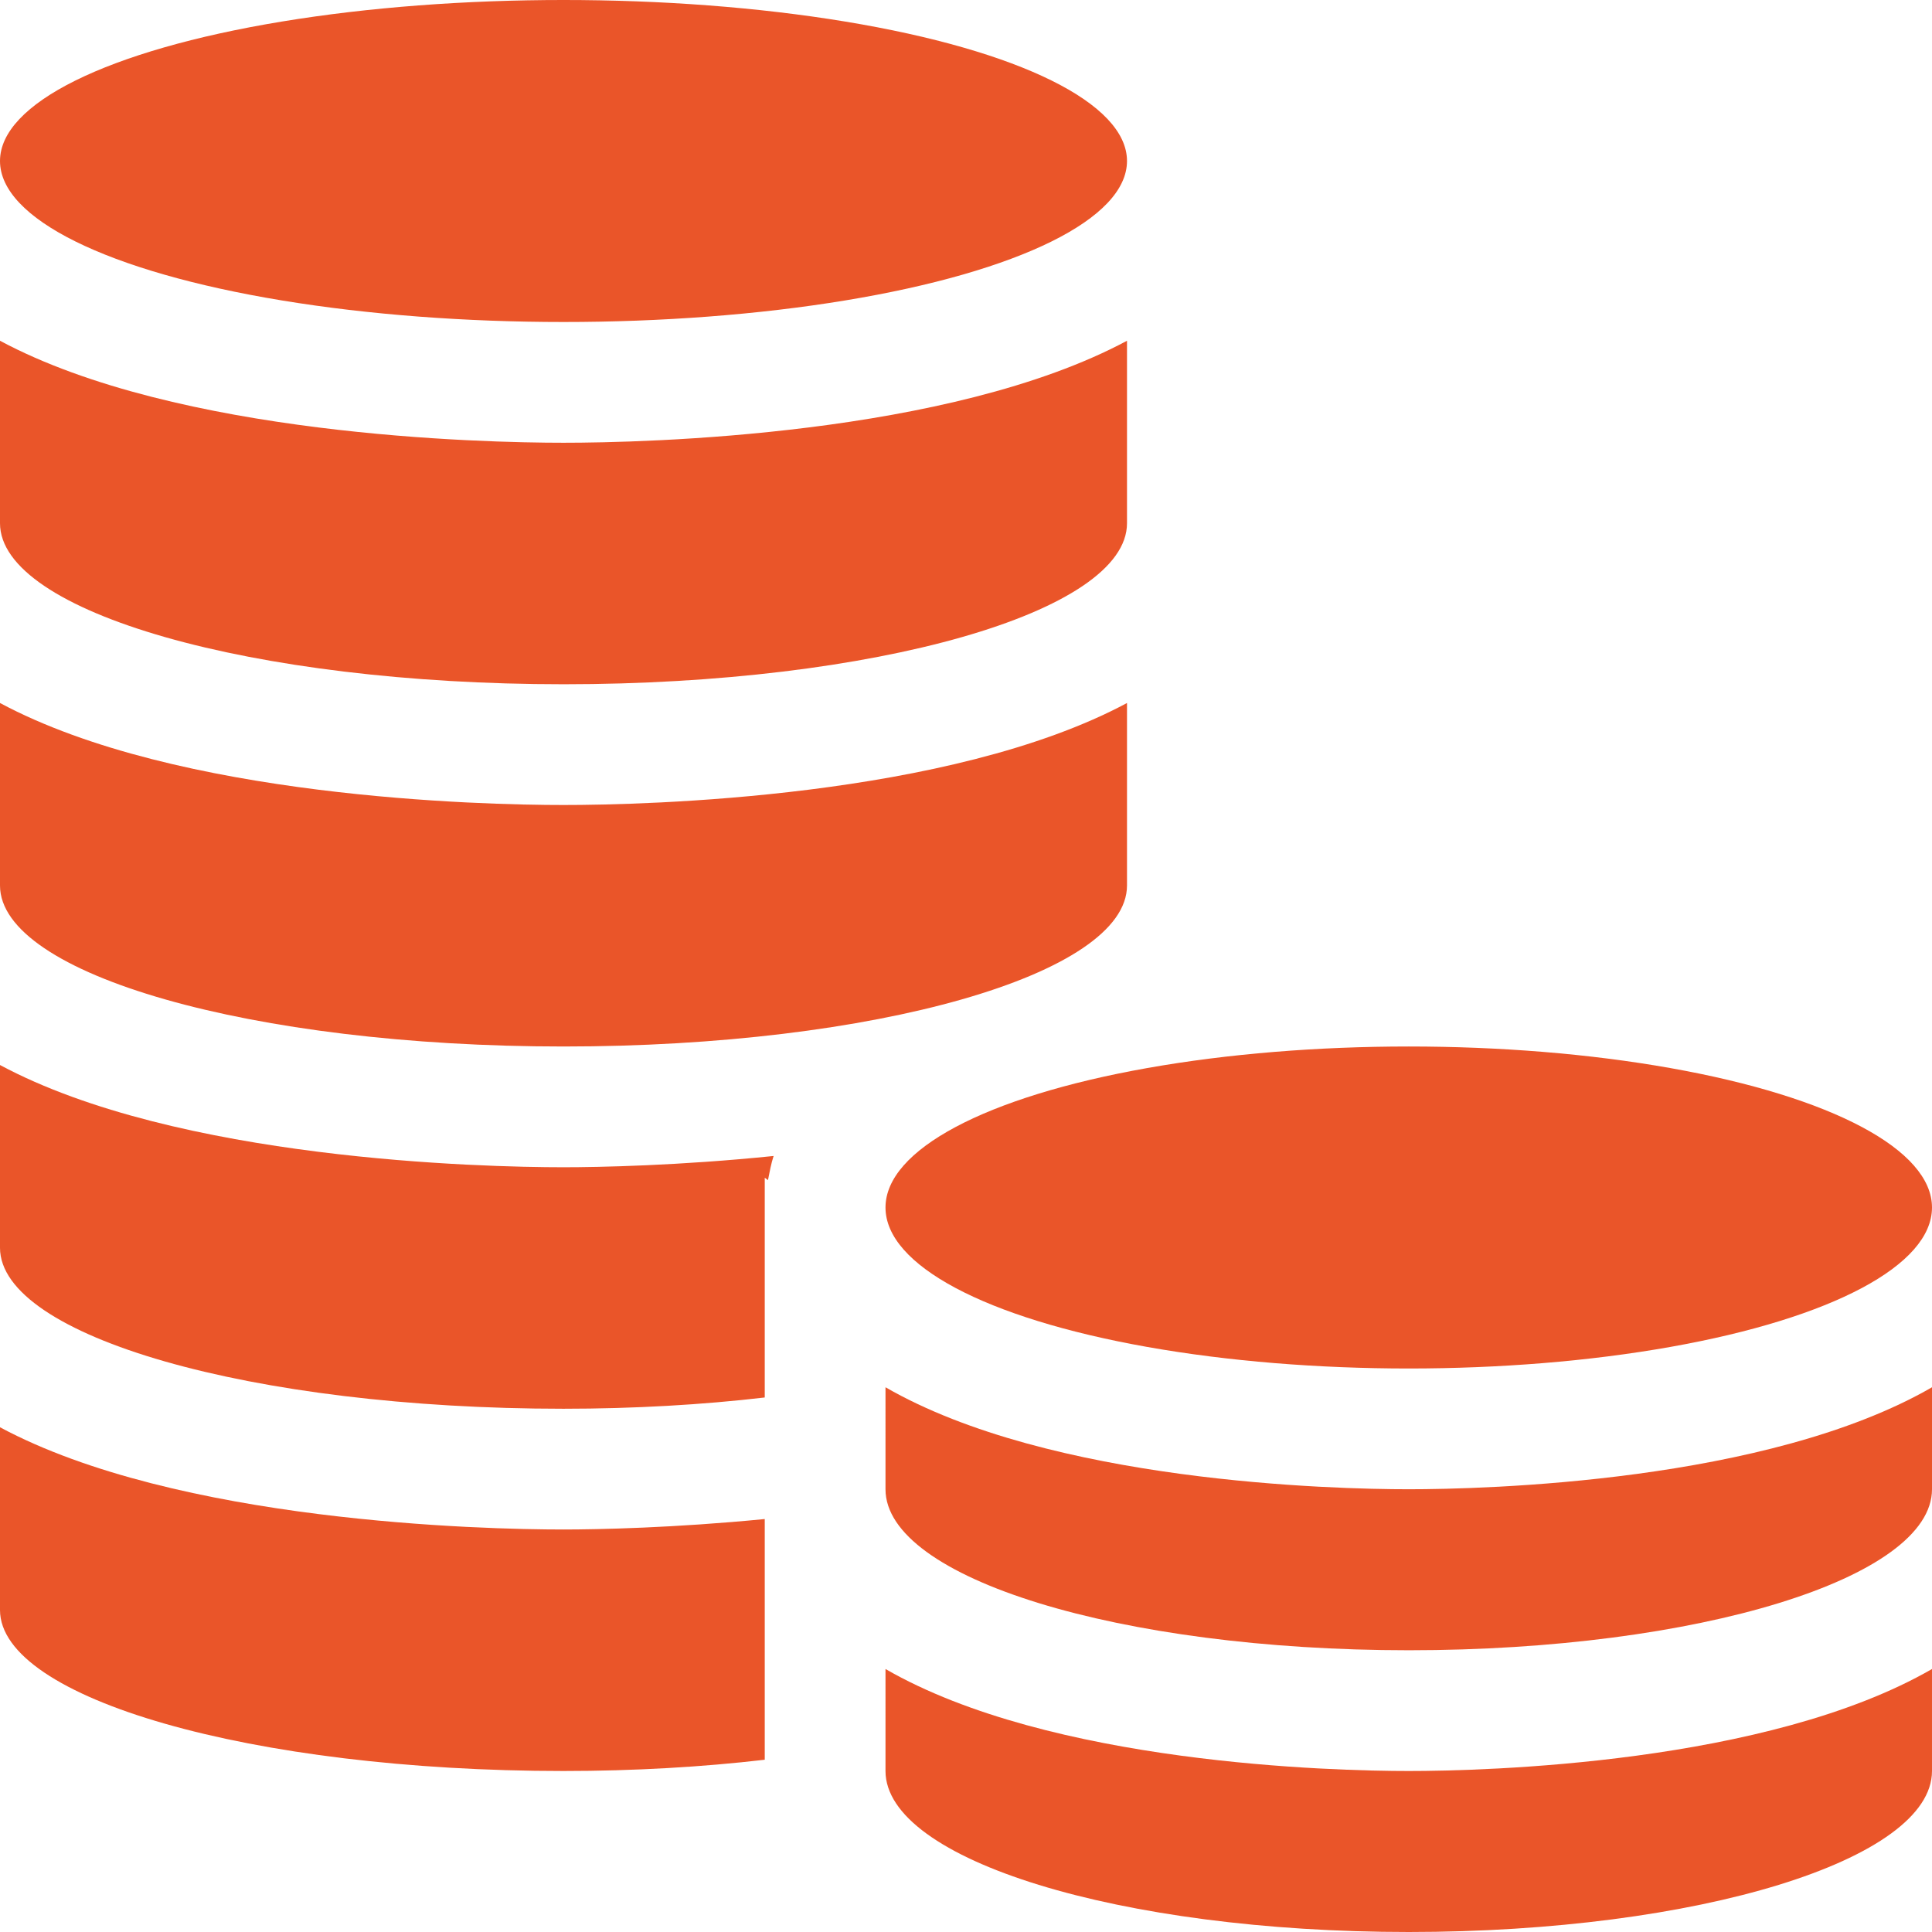
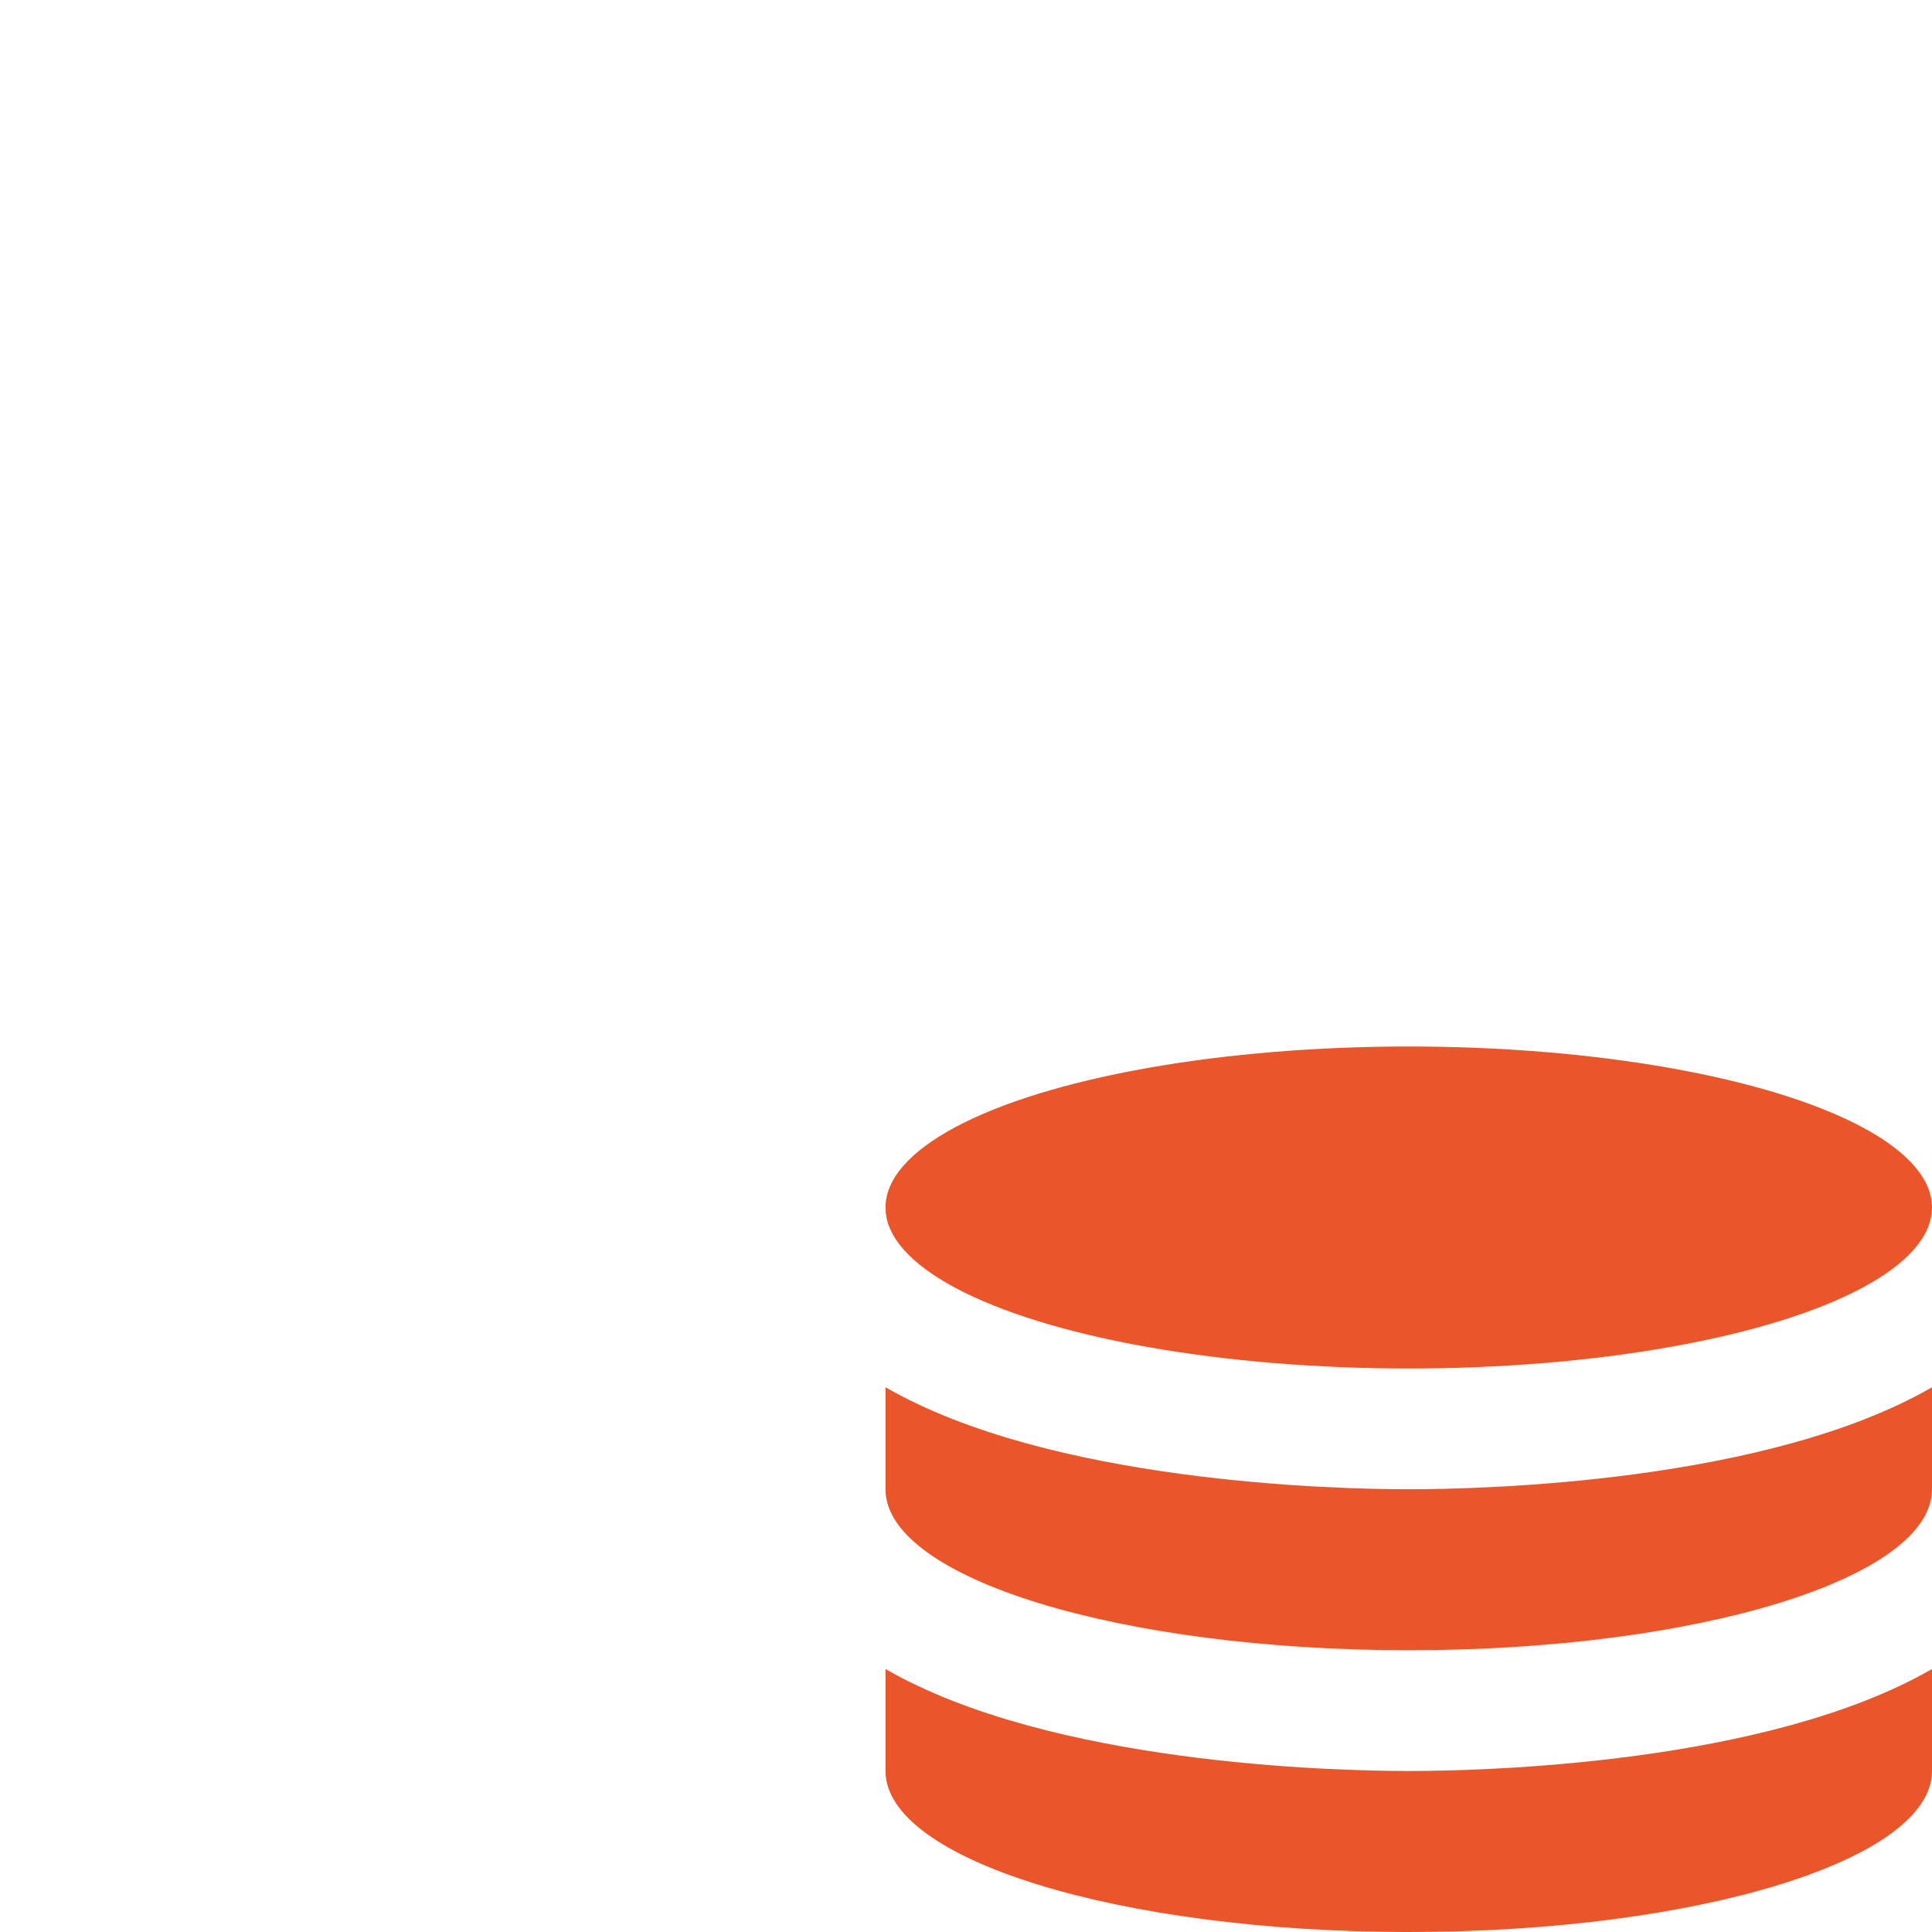
<svg xmlns="http://www.w3.org/2000/svg" width="24" height="24" viewBox="0 0 24 24">
  <g fill="none" fill-rule="evenodd">
    <g fill="#EA5529" fill-rule="nonzero">
      <g>
        <g>
          <g>
            <g transform="translate(-241, -5104) translate(0, 4485) translate(241, 541) translate(0, 67) translate(0, 11)">
-               <ellipse cx="7" cy="2" rx="7" ry="2" />
-               <path d="M7 8.5c3.866 0 7-.895 7-2V4.233C11.796 5.414 8.004 5.5 7 5.5c-1.004 0-4.796-.086-7-1.267V6.5c0 1.105 3.134 2 7 2zM9.5 18.87v2.99c-.77.09-1.62.14-2.5.14-3.87 0-7-.9-7-2v-2.27C2.2 18.91 6 19 7 19c.43 0 1.38-.02 2.5-.13zM9.61 14.36c-.03.09-.05.2-.07.3l-.04-.03v2.73c-.77.09-1.62.14-2.5.14-3.87 0-7-.9-7-2v-2.27c2.2 1.18 6 1.27 7 1.27.44 0 1.44-.02 2.61-.14zM7 10c-1.004 0-4.796-.086-7-1.267V11c0 1.105 3.134 2 7 2s7-.895 7-2V8.733C11.796 9.914 8.004 10 7 10z" />
              <ellipse cx="17.5" cy="15" rx="6.5" ry="2" />
              <path d="M17.5 20.5c3.59 0 6.5-.895 6.5-2v-1.267c-2.046 1.182-5.568 1.267-6.5 1.267-.932 0-4.454-.086-6.5-1.267V18.5c0 1.105 2.91 2 6.5 2zM17.5 22c-.932 0-4.454-.086-6.5-1.267V22c0 1.105 2.91 2 6.5 2s6.5-.895 6.5-2v-1.267C21.954 21.914 18.432 22 17.5 22z" />
            </g>
          </g>
        </g>
      </g>
    </g>
  </g>
</svg>